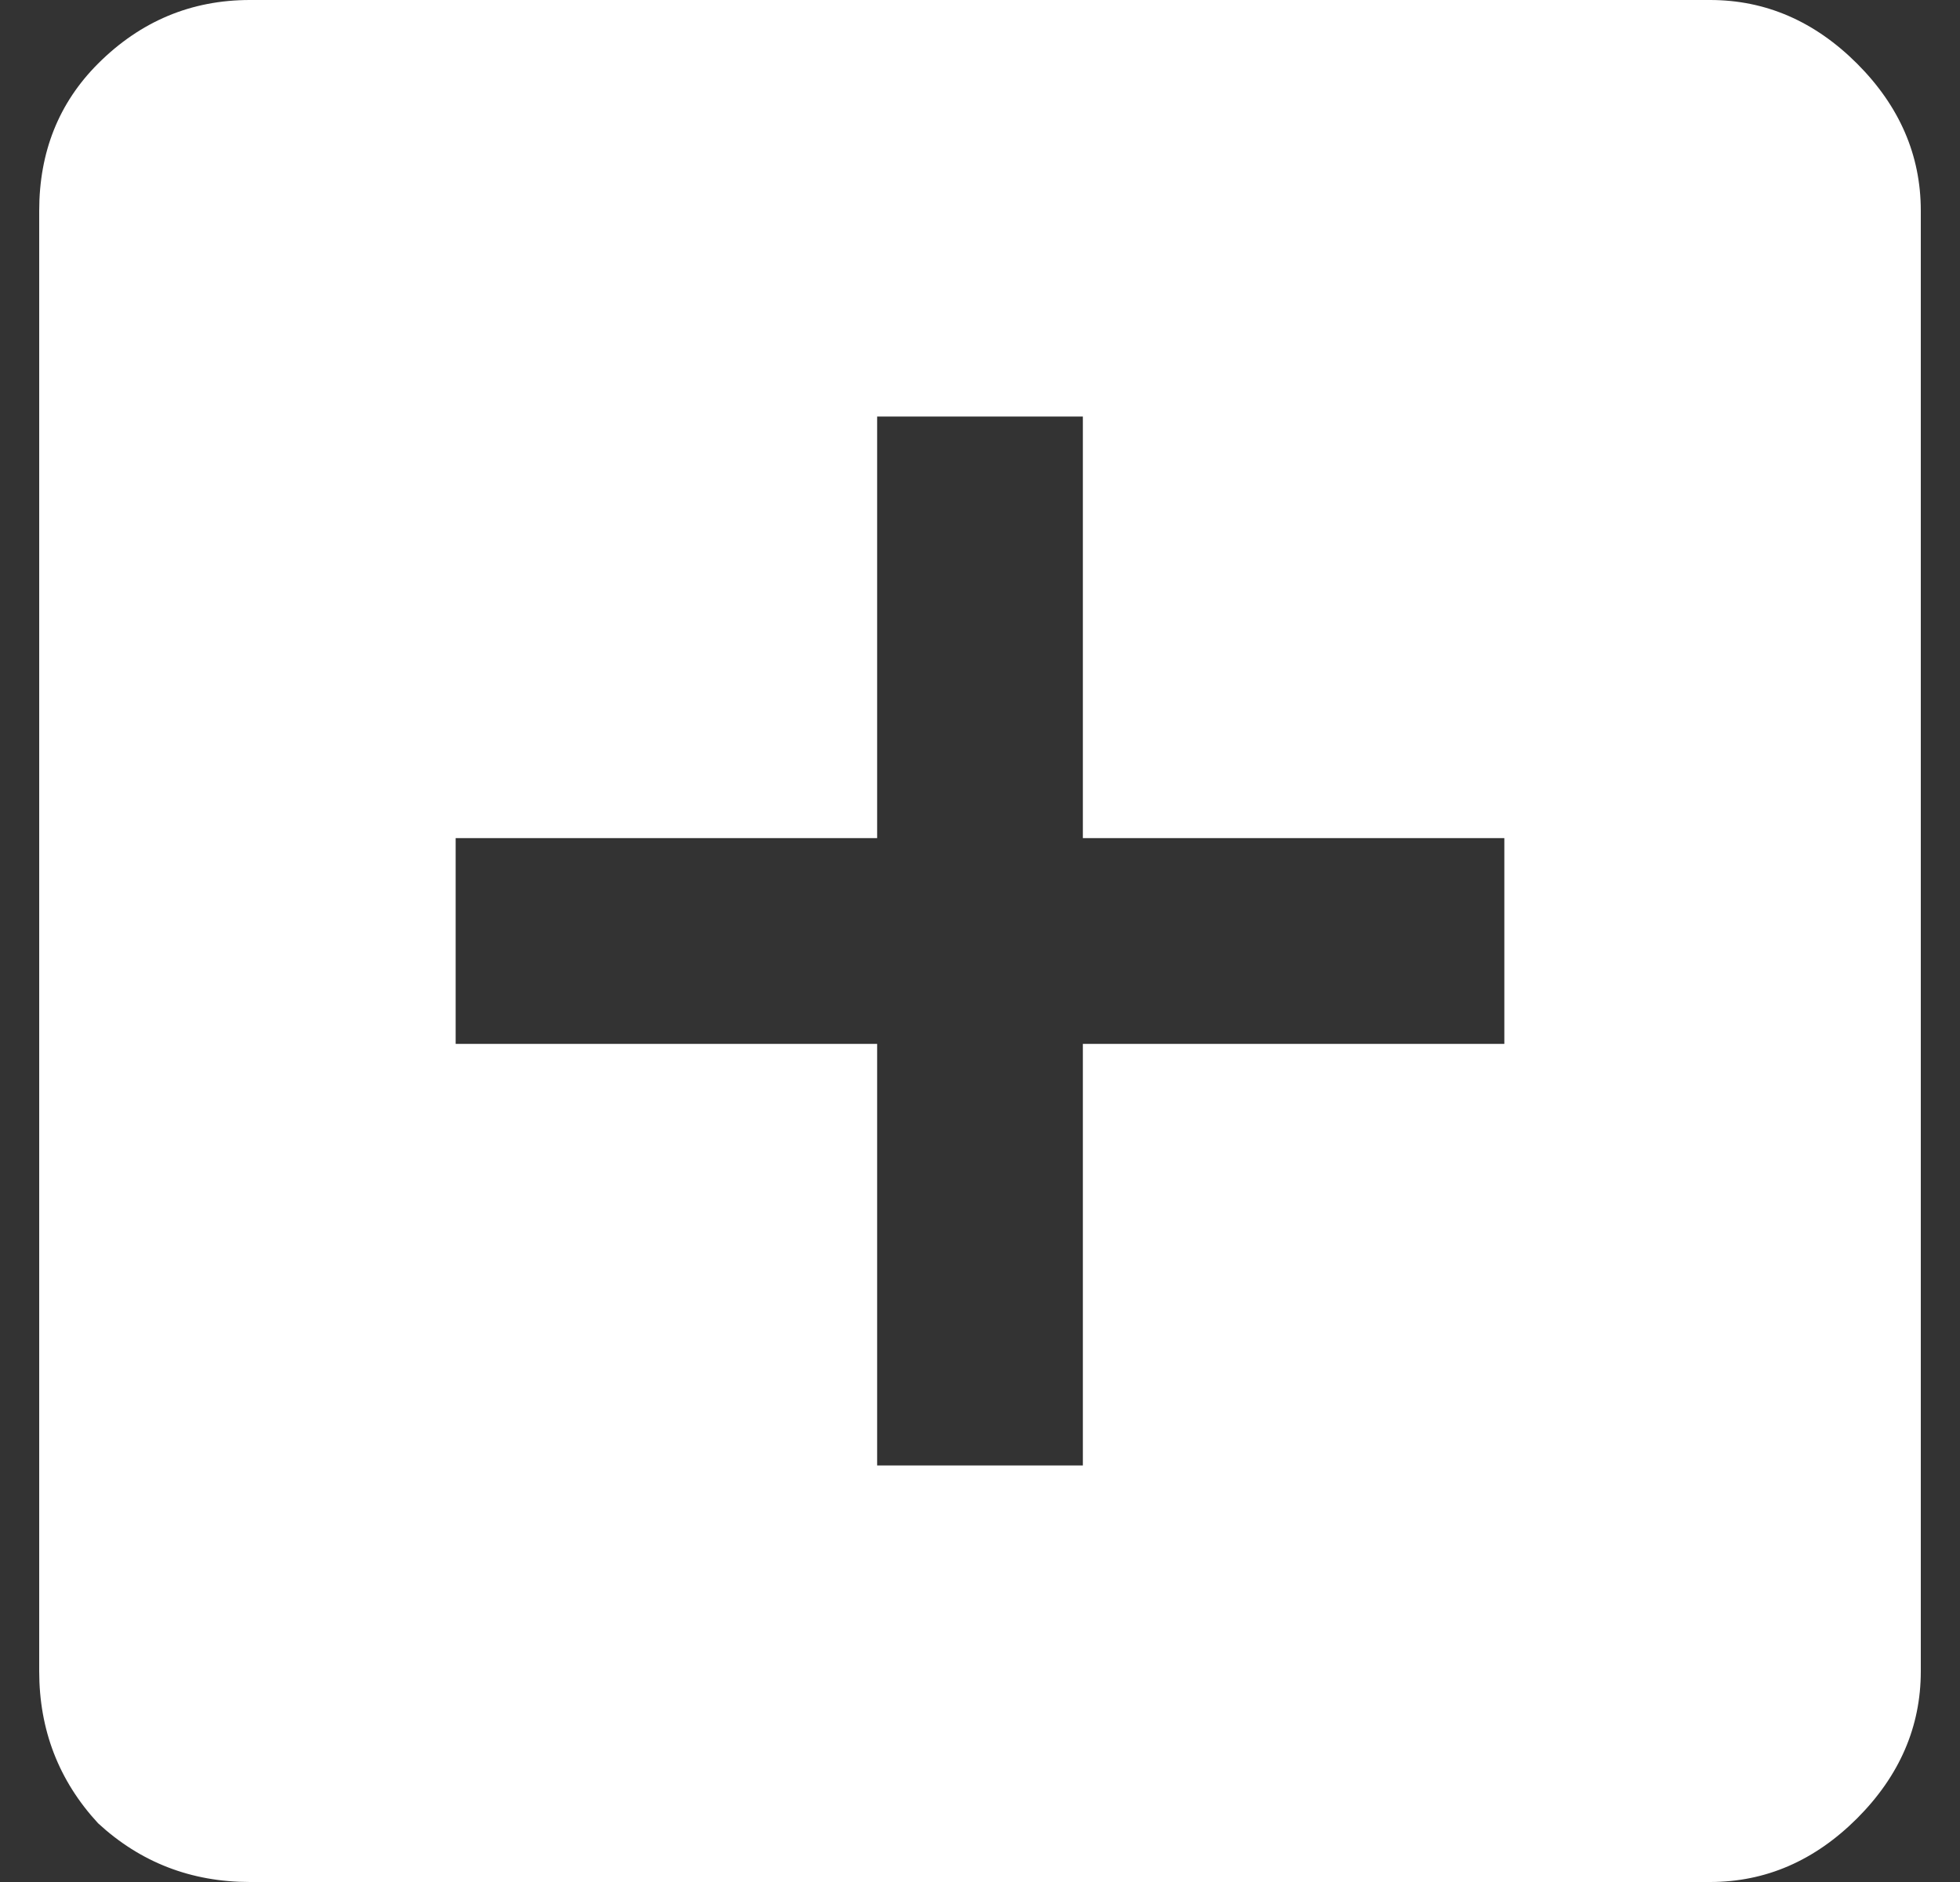
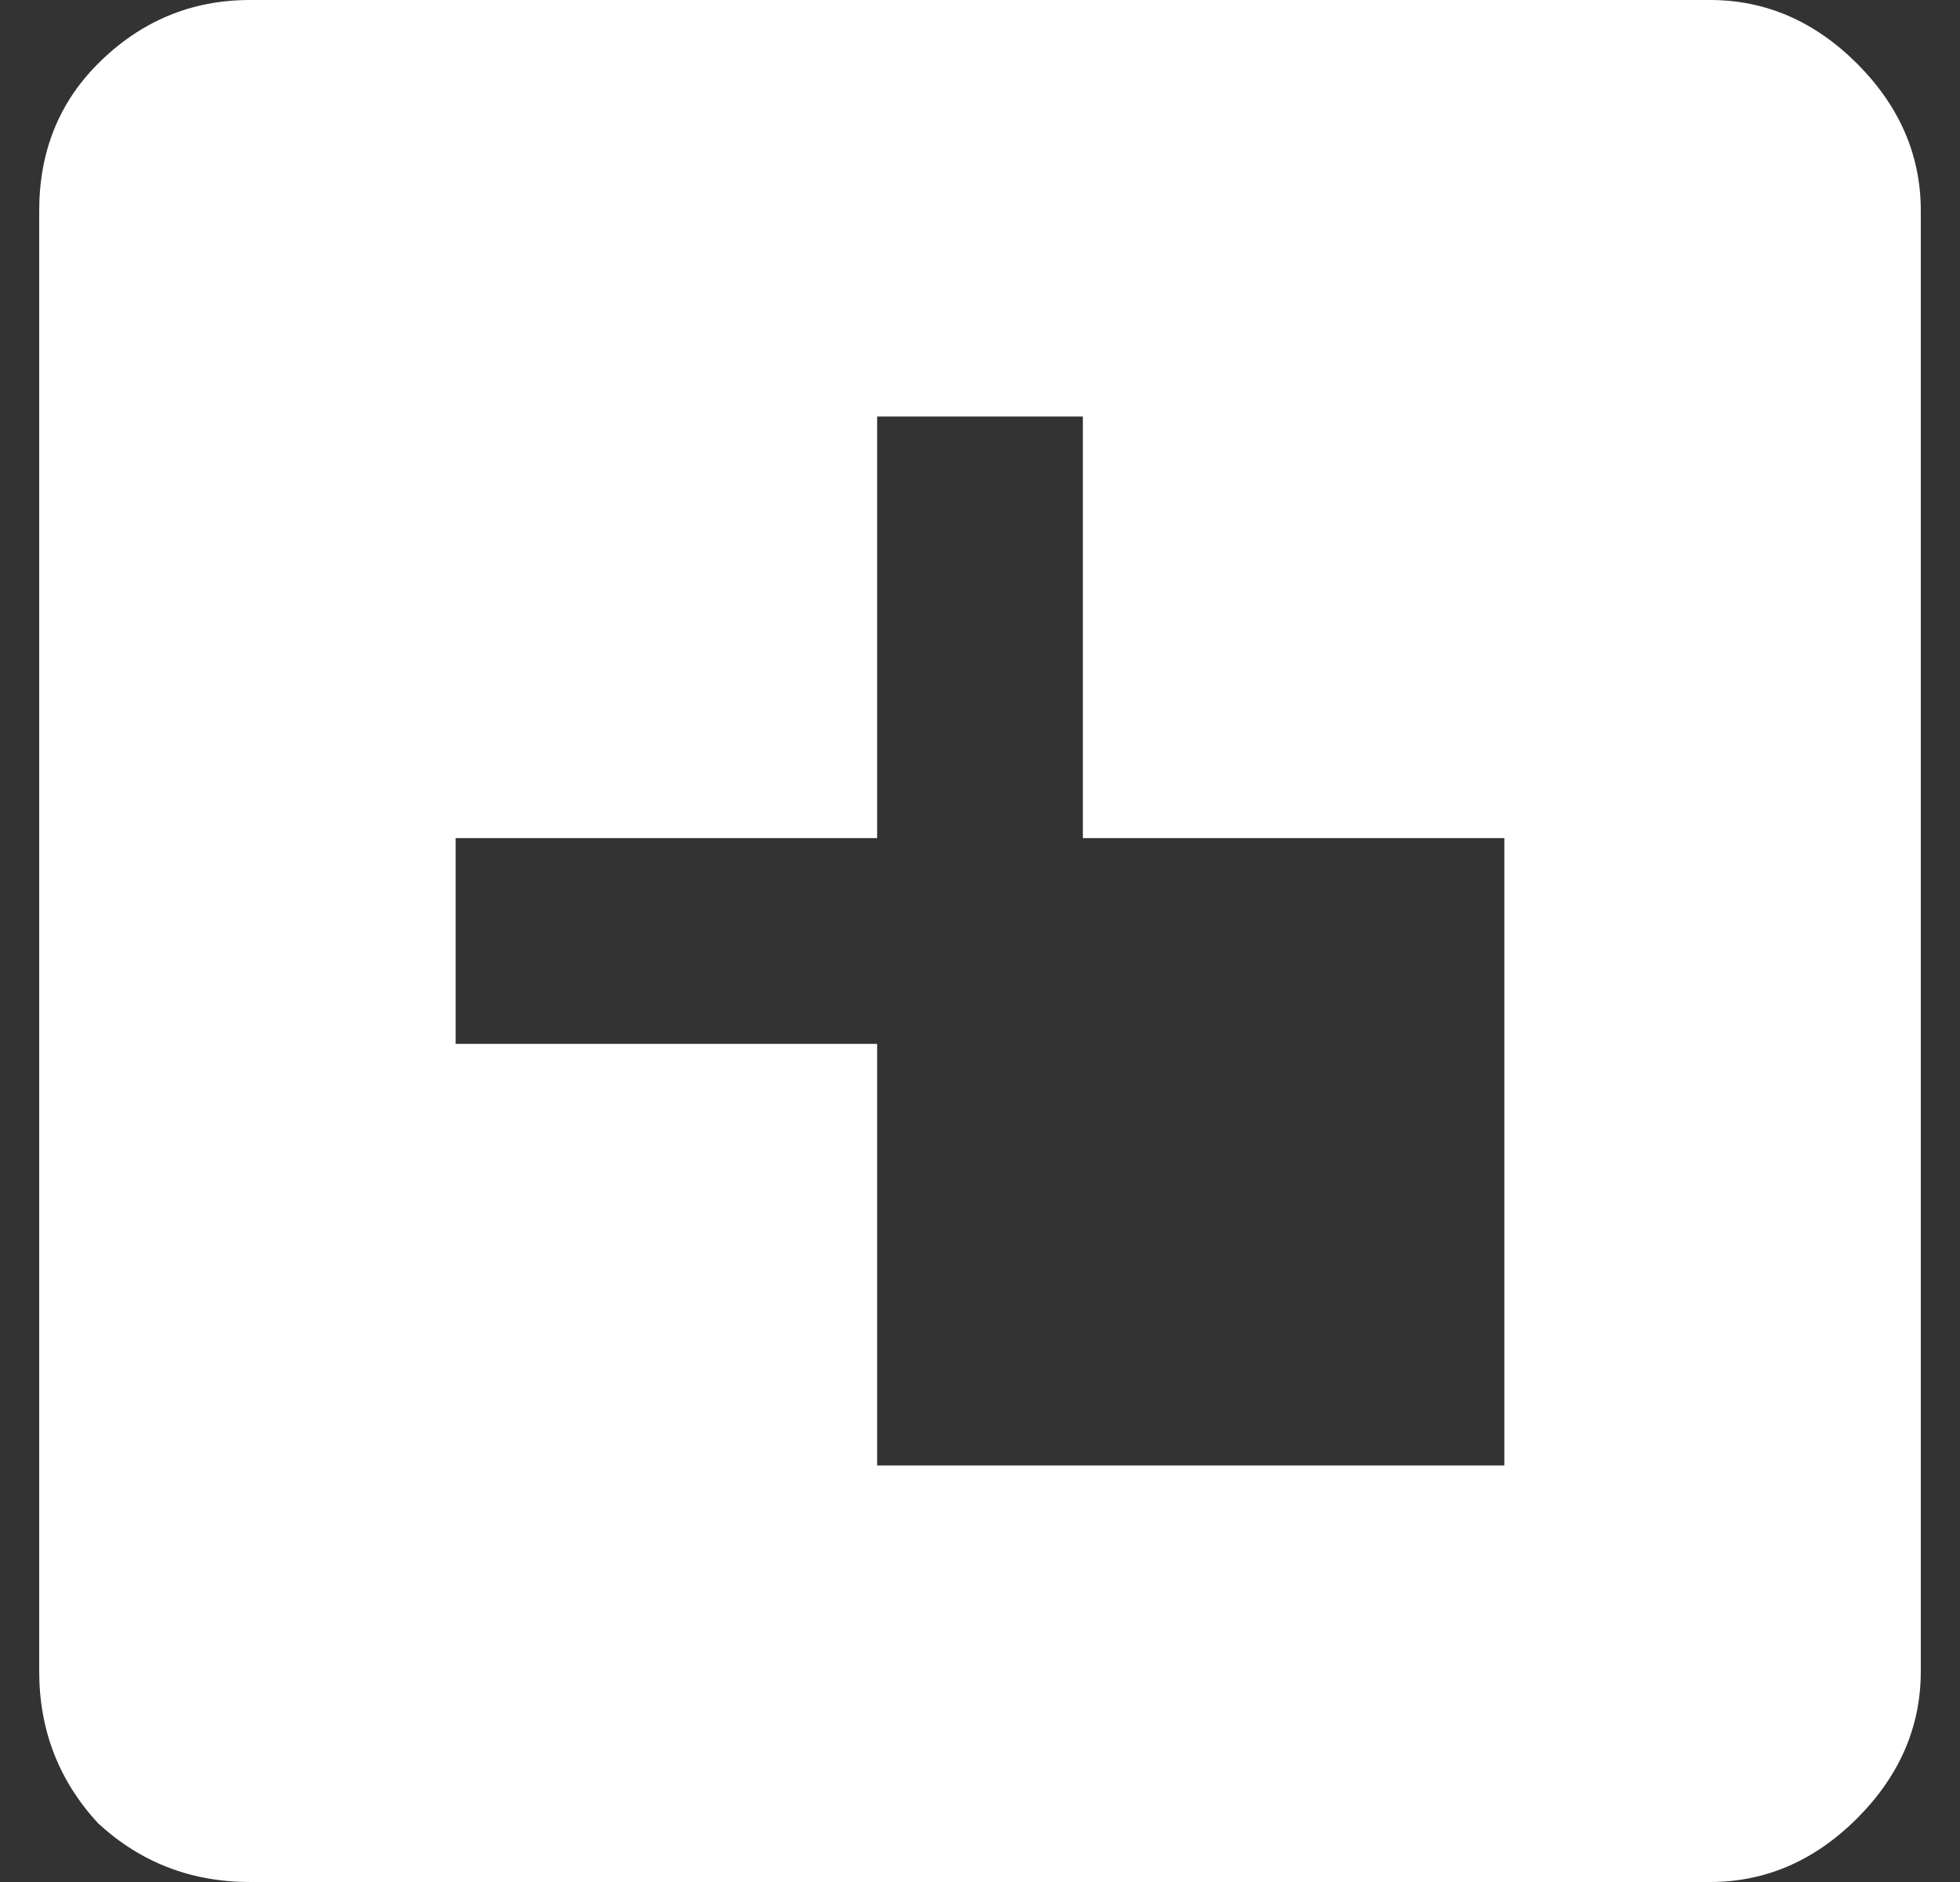
<svg xmlns="http://www.w3.org/2000/svg" width="25" height="24" viewBox="0 0 25 24" fill="none">
  <rect x="0" y="0" width="25" height="24" fill="#333333" stroke="none" />
-   <path d="M19.188 13.312V10.688H13.812V5.312H11.188V10.688H5.812V13.312H11.188V18.688H13.812V13.312H19.188ZM21.812 0C22.521 0 23.146 0.271 23.688 0.812C24.229 1.354 24.5 1.979 24.5 2.688V21.312C24.5 22.021 24.229 22.646 23.688 23.188C23.146 23.729 22.521 24 21.812 24H3.188C2.438 24 1.792 23.75 1.25 23.25C0.75 22.708 0.5 22.062 0.5 21.312V2.688C0.5 1.938 0.75 1.312 1.25 0.812C1.792 0.271 2.438 0 3.188 0H21.812Z" fill="white" />
+   <path d="M19.188 13.312V10.688H13.812V5.312H11.188V10.688H5.812V13.312H11.188V18.688H13.812H19.188ZM21.812 0C22.521 0 23.146 0.271 23.688 0.812C24.229 1.354 24.5 1.979 24.5 2.688V21.312C24.5 22.021 24.229 22.646 23.688 23.188C23.146 23.729 22.521 24 21.812 24H3.188C2.438 24 1.792 23.75 1.25 23.25C0.75 22.708 0.5 22.062 0.5 21.312V2.688C0.5 1.938 0.75 1.312 1.25 0.812C1.792 0.271 2.438 0 3.188 0H21.812Z" fill="white" />
</svg>